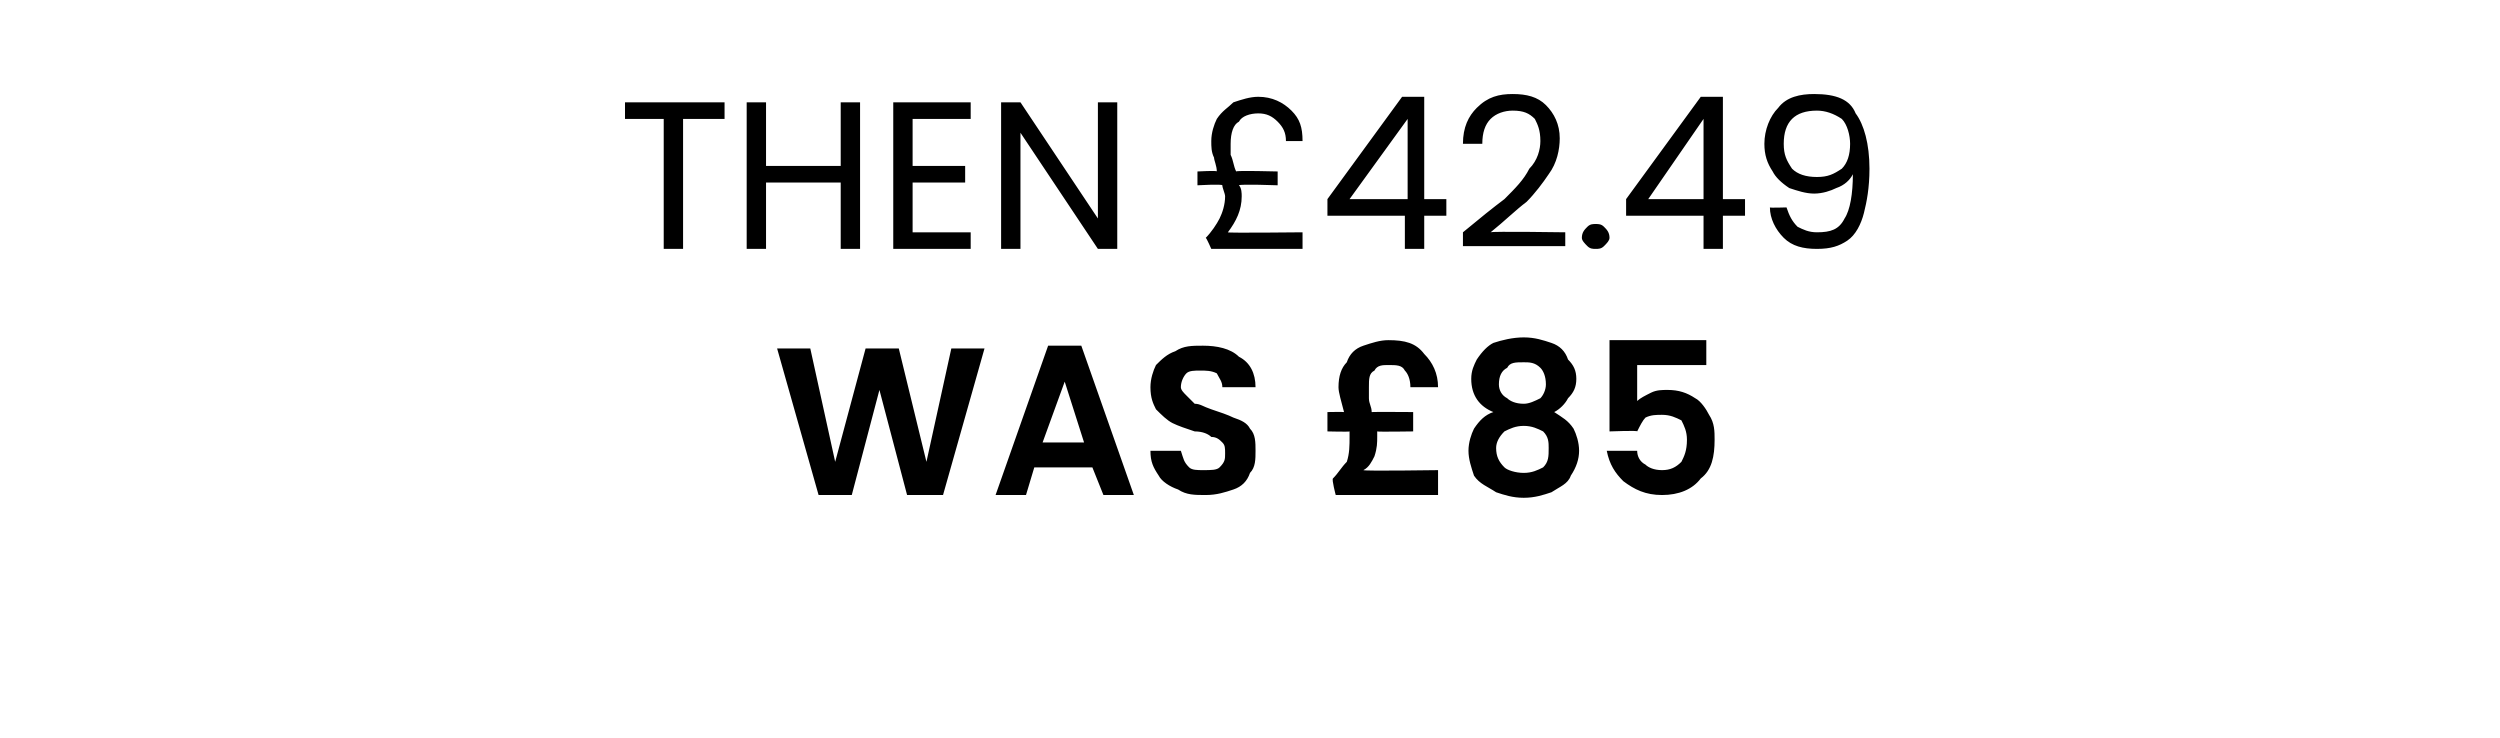
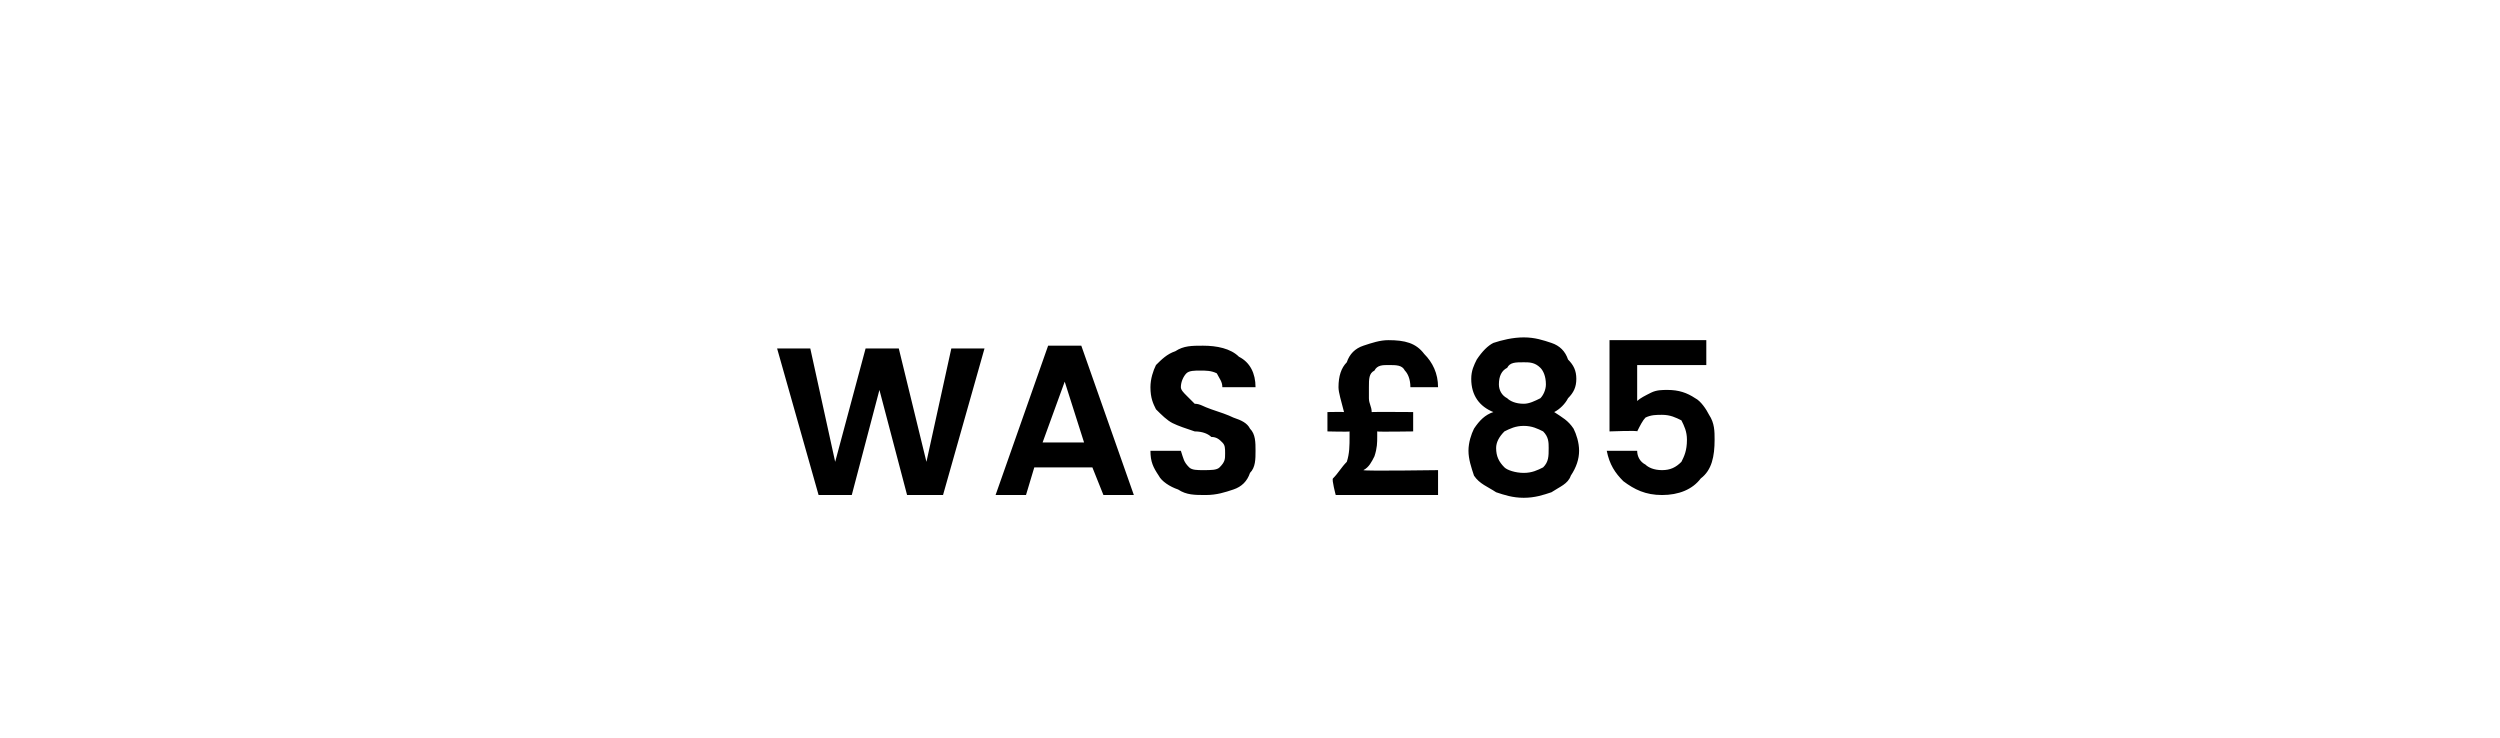
<svg xmlns="http://www.w3.org/2000/svg" version="1.1" width="90.4px" height="26.7px" viewBox="0 -1 90.4 26.7" style="top:-1px">
  <desc>THEN £42.49 WAS £85</desc>
  <defs />
  <g id="Polygon48647">
    <path d="M 35.6 11.6 L 34.1 16.9 L 32.8 16.9 L 31.8 13.1 L 30.8 16.9 L 29.6 16.9 L 28.1 11.6 L 29.3 11.6 L 30.2 15.7 L 31.3 11.6 L 32.5 11.6 L 33.5 15.7 L 34.4 11.6 L 35.6 11.6 Z M 39.5 15.9 L 37.4 15.9 L 37.1 16.9 L 36 16.9 L 37.9 11.5 L 39.1 11.5 L 41 16.9 L 39.9 16.9 L 39.5 15.9 Z M 39.2 15 L 38.5 12.8 L 37.7 15 L 39.2 15 Z M 43.6 16.9 C 43.2 16.9 42.9 16.9 42.6 16.7 C 42.3 16.6 42 16.4 41.9 16.2 C 41.7 15.9 41.6 15.7 41.6 15.3 C 41.6 15.3 42.7 15.3 42.7 15.3 C 42.8 15.6 42.8 15.7 43 15.9 C 43.1 16 43.3 16 43.5 16 C 43.8 16 44 16 44.1 15.9 C 44.3 15.7 44.3 15.6 44.3 15.4 C 44.3 15.2 44.3 15.1 44.2 15 C 44.1 14.9 44 14.8 43.8 14.8 C 43.7 14.7 43.5 14.6 43.2 14.6 C 42.9 14.5 42.6 14.4 42.4 14.3 C 42.2 14.2 42 14 41.8 13.8 C 41.7 13.6 41.6 13.4 41.6 13 C 41.6 12.7 41.7 12.4 41.8 12.2 C 42 12 42.2 11.8 42.5 11.7 C 42.8 11.5 43.1 11.5 43.5 11.5 C 44 11.5 44.5 11.6 44.8 11.9 C 45.2 12.1 45.4 12.5 45.4 13 C 45.4 13 44.2 13 44.2 13 C 44.2 12.8 44.1 12.7 44 12.5 C 43.8 12.4 43.6 12.4 43.4 12.4 C 43.2 12.4 43 12.4 42.9 12.5 C 42.8 12.6 42.7 12.8 42.7 13 C 42.7 13.1 42.8 13.2 42.9 13.3 C 43 13.4 43.1 13.5 43.2 13.6 C 43.4 13.6 43.5 13.7 43.8 13.8 C 44.1 13.9 44.4 14 44.6 14.1 C 44.9 14.2 45.1 14.3 45.2 14.5 C 45.4 14.7 45.4 15 45.4 15.3 C 45.4 15.6 45.4 15.9 45.2 16.1 C 45.1 16.4 44.9 16.6 44.6 16.7 C 44.3 16.8 44 16.9 43.6 16.9 C 43.6 16.9 43.6 16.9 43.6 16.9 Z M 52 16 L 52 16.9 L 48.3 16.9 C 48.3 16.9 48.15 16.34 48.2 16.3 C 48.4 16.1 48.5 15.9 48.7 15.7 C 48.8 15.4 48.8 15.1 48.8 14.8 C 48.8 14.8 48.8 14.7 48.8 14.6 C 48.8 14.62 48 14.6 48 14.6 L 48 13.9 C 48 13.9 48.58 13.89 48.6 13.9 C 48.5 13.5 48.4 13.2 48.4 13 C 48.4 12.6 48.5 12.3 48.7 12.1 C 48.8 11.8 49 11.6 49.3 11.5 C 49.6 11.4 49.9 11.3 50.2 11.3 C 50.8 11.3 51.2 11.4 51.5 11.8 C 51.8 12.1 52 12.5 52 13 C 52 13 51 13 51 13 C 51 12.7 50.9 12.5 50.8 12.4 C 50.7 12.2 50.5 12.2 50.2 12.2 C 50 12.2 49.8 12.2 49.7 12.4 C 49.5 12.5 49.5 12.7 49.5 13 C 49.5 13.2 49.5 13.3 49.5 13.4 C 49.5 13.6 49.6 13.7 49.6 13.9 C 49.62 13.89 51.1 13.9 51.1 13.9 L 51.1 14.6 C 51.1 14.6 49.81 14.62 49.8 14.6 C 49.8 14.7 49.8 14.8 49.8 14.8 C 49.8 15 49.8 15.2 49.7 15.5 C 49.6 15.7 49.5 15.9 49.3 16 C 49.32 16.04 52 16 52 16 Z M 54 13.9 C 53.5 13.7 53.2 13.3 53.2 12.7 C 53.2 12.4 53.3 12.2 53.4 12 C 53.6 11.7 53.8 11.5 54 11.4 C 54.3 11.3 54.7 11.2 55.1 11.2 C 55.5 11.2 55.8 11.3 56.1 11.4 C 56.4 11.5 56.6 11.7 56.7 12 C 56.9 12.2 57 12.4 57 12.7 C 57 13 56.9 13.2 56.7 13.4 C 56.6 13.6 56.4 13.8 56.2 13.9 C 56.5 14.1 56.7 14.2 56.9 14.5 C 57 14.7 57.1 15 57.1 15.3 C 57.1 15.6 57 15.9 56.8 16.2 C 56.7 16.5 56.4 16.6 56.1 16.8 C 55.8 16.9 55.5 17 55.1 17 C 54.7 17 54.4 16.9 54.1 16.8 C 53.8 16.6 53.5 16.5 53.3 16.2 C 53.2 15.9 53.1 15.6 53.1 15.3 C 53.1 15 53.2 14.7 53.3 14.5 C 53.5 14.2 53.7 14 54 13.9 C 54 13.9 54 13.9 54 13.9 Z M 55.9 12.9 C 55.9 12.6 55.8 12.4 55.7 12.3 C 55.5 12.1 55.3 12.1 55.1 12.1 C 54.8 12.1 54.6 12.1 54.5 12.3 C 54.3 12.4 54.2 12.6 54.2 12.9 C 54.2 13.1 54.3 13.3 54.5 13.4 C 54.6 13.5 54.8 13.6 55.1 13.6 C 55.3 13.6 55.5 13.5 55.7 13.4 C 55.8 13.3 55.9 13.1 55.9 12.9 C 55.9 12.9 55.9 12.9 55.9 12.9 Z M 55.1 14.4 C 54.8 14.4 54.6 14.5 54.4 14.6 C 54.2 14.8 54.1 15 54.1 15.2 C 54.1 15.5 54.2 15.7 54.4 15.9 C 54.5 16 54.8 16.1 55.1 16.1 C 55.4 16.1 55.6 16 55.8 15.9 C 56 15.7 56 15.5 56 15.2 C 56 15 56 14.8 55.8 14.6 C 55.6 14.5 55.4 14.4 55.1 14.4 C 55.1 14.4 55.1 14.4 55.1 14.4 Z M 61.7 12.2 L 59.2 12.2 C 59.2 12.2 59.2 13.54 59.2 13.5 C 59.3 13.4 59.5 13.3 59.7 13.2 C 59.9 13.1 60.1 13.1 60.3 13.1 C 60.7 13.1 61 13.2 61.3 13.4 C 61.5 13.5 61.7 13.8 61.8 14 C 62 14.3 62 14.6 62 14.9 C 62 15.5 61.9 16 61.5 16.3 C 61.2 16.7 60.7 16.9 60.1 16.9 C 59.5 16.9 59.1 16.7 58.7 16.4 C 58.4 16.1 58.2 15.8 58.1 15.3 C 58.1 15.3 59.2 15.3 59.2 15.3 C 59.2 15.5 59.3 15.7 59.5 15.8 C 59.6 15.9 59.8 16 60.1 16 C 60.4 16 60.6 15.9 60.8 15.7 C 60.9 15.5 61 15.3 61 14.9 C 61 14.6 60.9 14.4 60.8 14.2 C 60.6 14.1 60.4 14 60.1 14 C 59.9 14 59.7 14 59.5 14.1 C 59.4 14.2 59.3 14.4 59.2 14.6 C 59.24 14.56 58.2 14.6 58.2 14.6 L 58.2 11.3 L 61.7 11.3 L 61.7 12.2 Z " stroke="none" fill="#000" />
  </g>
  <g id="Polygon48646">
-     <path d="M 26.2 2.7 L 26.2 3.3 L 24.7 3.3 L 24.7 8 L 24 8 L 24 3.3 L 22.6 3.3 L 22.6 2.7 L 26.2 2.7 Z M 31.1 2.7 L 31.1 8 L 30.4 8 L 30.4 5.6 L 27.7 5.6 L 27.7 8 L 27 8 L 27 2.7 L 27.7 2.7 L 27.7 5 L 30.4 5 L 30.4 2.7 L 31.1 2.7 Z M 33 3.3 L 33 5 L 34.9 5 L 34.9 5.6 L 33 5.6 L 33 7.4 L 35.1 7.4 L 35.1 8 L 32.3 8 L 32.3 2.7 L 35.1 2.7 L 35.1 3.3 L 33 3.3 Z M 40.4 8 L 39.7 8 L 36.9 3.8 L 36.9 8 L 36.2 8 L 36.2 2.7 L 36.9 2.7 L 39.7 6.9 L 39.7 2.7 L 40.4 2.7 L 40.4 8 Z M 47.1 7.4 L 47.1 8 L 43.8 8 C 43.8 8 43.63 7.61 43.6 7.6 C 43.8 7.4 44 7.1 44.1 6.9 C 44.2 6.7 44.3 6.4 44.3 6.1 C 44.3 6 44.2 5.8 44.2 5.7 C 44.19 5.65 43.3 5.7 43.3 5.7 L 43.3 5.2 C 43.3 5.2 44.03 5.16 44 5.2 C 44 5 43.9 4.8 43.9 4.7 C 43.8 4.5 43.8 4.3 43.8 4.1 C 43.8 3.8 43.9 3.5 44 3.3 C 44.2 3 44.4 2.9 44.6 2.7 C 44.9 2.6 45.2 2.5 45.5 2.5 C 46 2.5 46.4 2.7 46.7 3 C 47 3.3 47.1 3.6 47.1 4.1 C 47.1 4.1 46.5 4.1 46.5 4.1 C 46.5 3.8 46.4 3.6 46.2 3.4 C 46 3.2 45.8 3.1 45.5 3.1 C 45.2 3.1 44.9 3.2 44.8 3.4 C 44.6 3.5 44.5 3.8 44.5 4.2 C 44.5 4.3 44.5 4.5 44.5 4.6 C 44.6 4.8 44.6 5 44.7 5.2 C 44.7 5.16 46.2 5.2 46.2 5.2 L 46.2 5.7 C 46.2 5.7 44.85 5.65 44.8 5.7 C 44.9 5.8 44.9 6 44.9 6.1 C 44.9 6.6 44.7 7 44.4 7.4 C 44.38 7.43 47.1 7.4 47.1 7.4 Z M 48 6.8 L 48 6.2 L 50.7 2.5 L 51.5 2.5 L 51.5 6.2 L 52.3 6.2 L 52.3 6.8 L 51.5 6.8 L 51.5 8 L 50.8 8 L 50.8 6.8 L 48 6.8 Z M 50.9 3.3 L 48.8 6.2 L 50.9 6.2 L 50.9 3.3 Z M 52.9 7.4 C 53.5 6.9 54 6.5 54.4 6.2 C 54.8 5.8 55.1 5.5 55.3 5.1 C 55.6 4.8 55.7 4.4 55.7 4.1 C 55.7 3.7 55.6 3.5 55.5 3.3 C 55.3 3.1 55.1 3 54.7 3 C 54.4 3 54.1 3.1 53.9 3.3 C 53.7 3.5 53.6 3.8 53.6 4.2 C 53.6 4.2 52.9 4.2 52.9 4.2 C 52.9 3.6 53.1 3.2 53.4 2.9 C 53.8 2.5 54.2 2.4 54.7 2.4 C 55.2 2.4 55.6 2.5 55.9 2.8 C 56.2 3.1 56.4 3.5 56.4 4 C 56.4 4.4 56.3 4.9 56 5.3 C 55.8 5.6 55.5 6 55.2 6.3 C 54.8 6.6 54.4 7 53.9 7.4 C 53.94 7.36 56.6 7.4 56.6 7.4 L 56.6 7.9 L 52.9 7.9 L 52.9 7.4 C 52.9 7.4 52.9 7.44 52.9 7.4 Z M 57.7 8 C 57.6 8 57.5 8 57.4 7.9 C 57.3 7.8 57.2 7.7 57.2 7.6 C 57.2 7.4 57.3 7.3 57.4 7.2 C 57.5 7.1 57.6 7.1 57.7 7.1 C 57.8 7.1 57.9 7.1 58 7.2 C 58.1 7.3 58.2 7.4 58.2 7.6 C 58.2 7.7 58.1 7.8 58 7.9 C 57.9 8 57.8 8 57.7 8 C 57.7 8 57.7 8 57.7 8 Z M 58.8 6.8 L 58.8 6.2 L 61.5 2.5 L 62.3 2.5 L 62.3 6.2 L 63.1 6.2 L 63.1 6.8 L 62.3 6.8 L 62.3 8 L 61.6 8 L 61.6 6.8 L 58.8 6.8 Z M 61.6 3.3 L 59.6 6.2 L 61.6 6.2 L 61.6 3.3 Z M 64.6 6.5 C 64.7 6.8 64.8 7 65 7.2 C 65.2 7.3 65.4 7.4 65.7 7.4 C 66.2 7.4 66.5 7.3 66.7 6.9 C 66.9 6.6 67 6 67 5.3 C 66.9 5.5 66.7 5.7 66.4 5.8 C 66.2 5.9 65.9 6 65.6 6 C 65.3 6 65 5.9 64.7 5.8 C 64.4 5.6 64.2 5.4 64.1 5.2 C 63.9 4.9 63.8 4.6 63.8 4.2 C 63.8 3.7 64 3.2 64.3 2.9 C 64.6 2.5 65.1 2.4 65.6 2.4 C 66.4 2.4 66.9 2.6 67.1 3.1 C 67.4 3.5 67.6 4.2 67.6 5.1 C 67.6 5.8 67.5 6.3 67.4 6.7 C 67.3 7.1 67.1 7.5 66.8 7.7 C 66.5 7.9 66.2 8 65.7 8 C 65.2 8 64.8 7.9 64.5 7.6 C 64.2 7.3 64 6.9 64 6.5 C 64 6.52 64.6 6.5 64.6 6.5 C 64.6 6.5 64.64 6.52 64.6 6.5 Z M 65.7 5.4 C 66.1 5.4 66.3 5.3 66.6 5.1 C 66.8 4.9 66.9 4.6 66.9 4.2 C 66.9 3.9 66.8 3.5 66.6 3.3 C 66.3 3.1 66 3 65.7 3 C 65.3 3 65 3.1 64.8 3.3 C 64.6 3.5 64.5 3.8 64.5 4.2 C 64.5 4.6 64.6 4.8 64.8 5.1 C 65 5.3 65.3 5.4 65.7 5.4 C 65.7 5.4 65.7 5.4 65.7 5.4 Z " stroke="none" fill="#000" />
-   </g>
+     </g>
</svg>